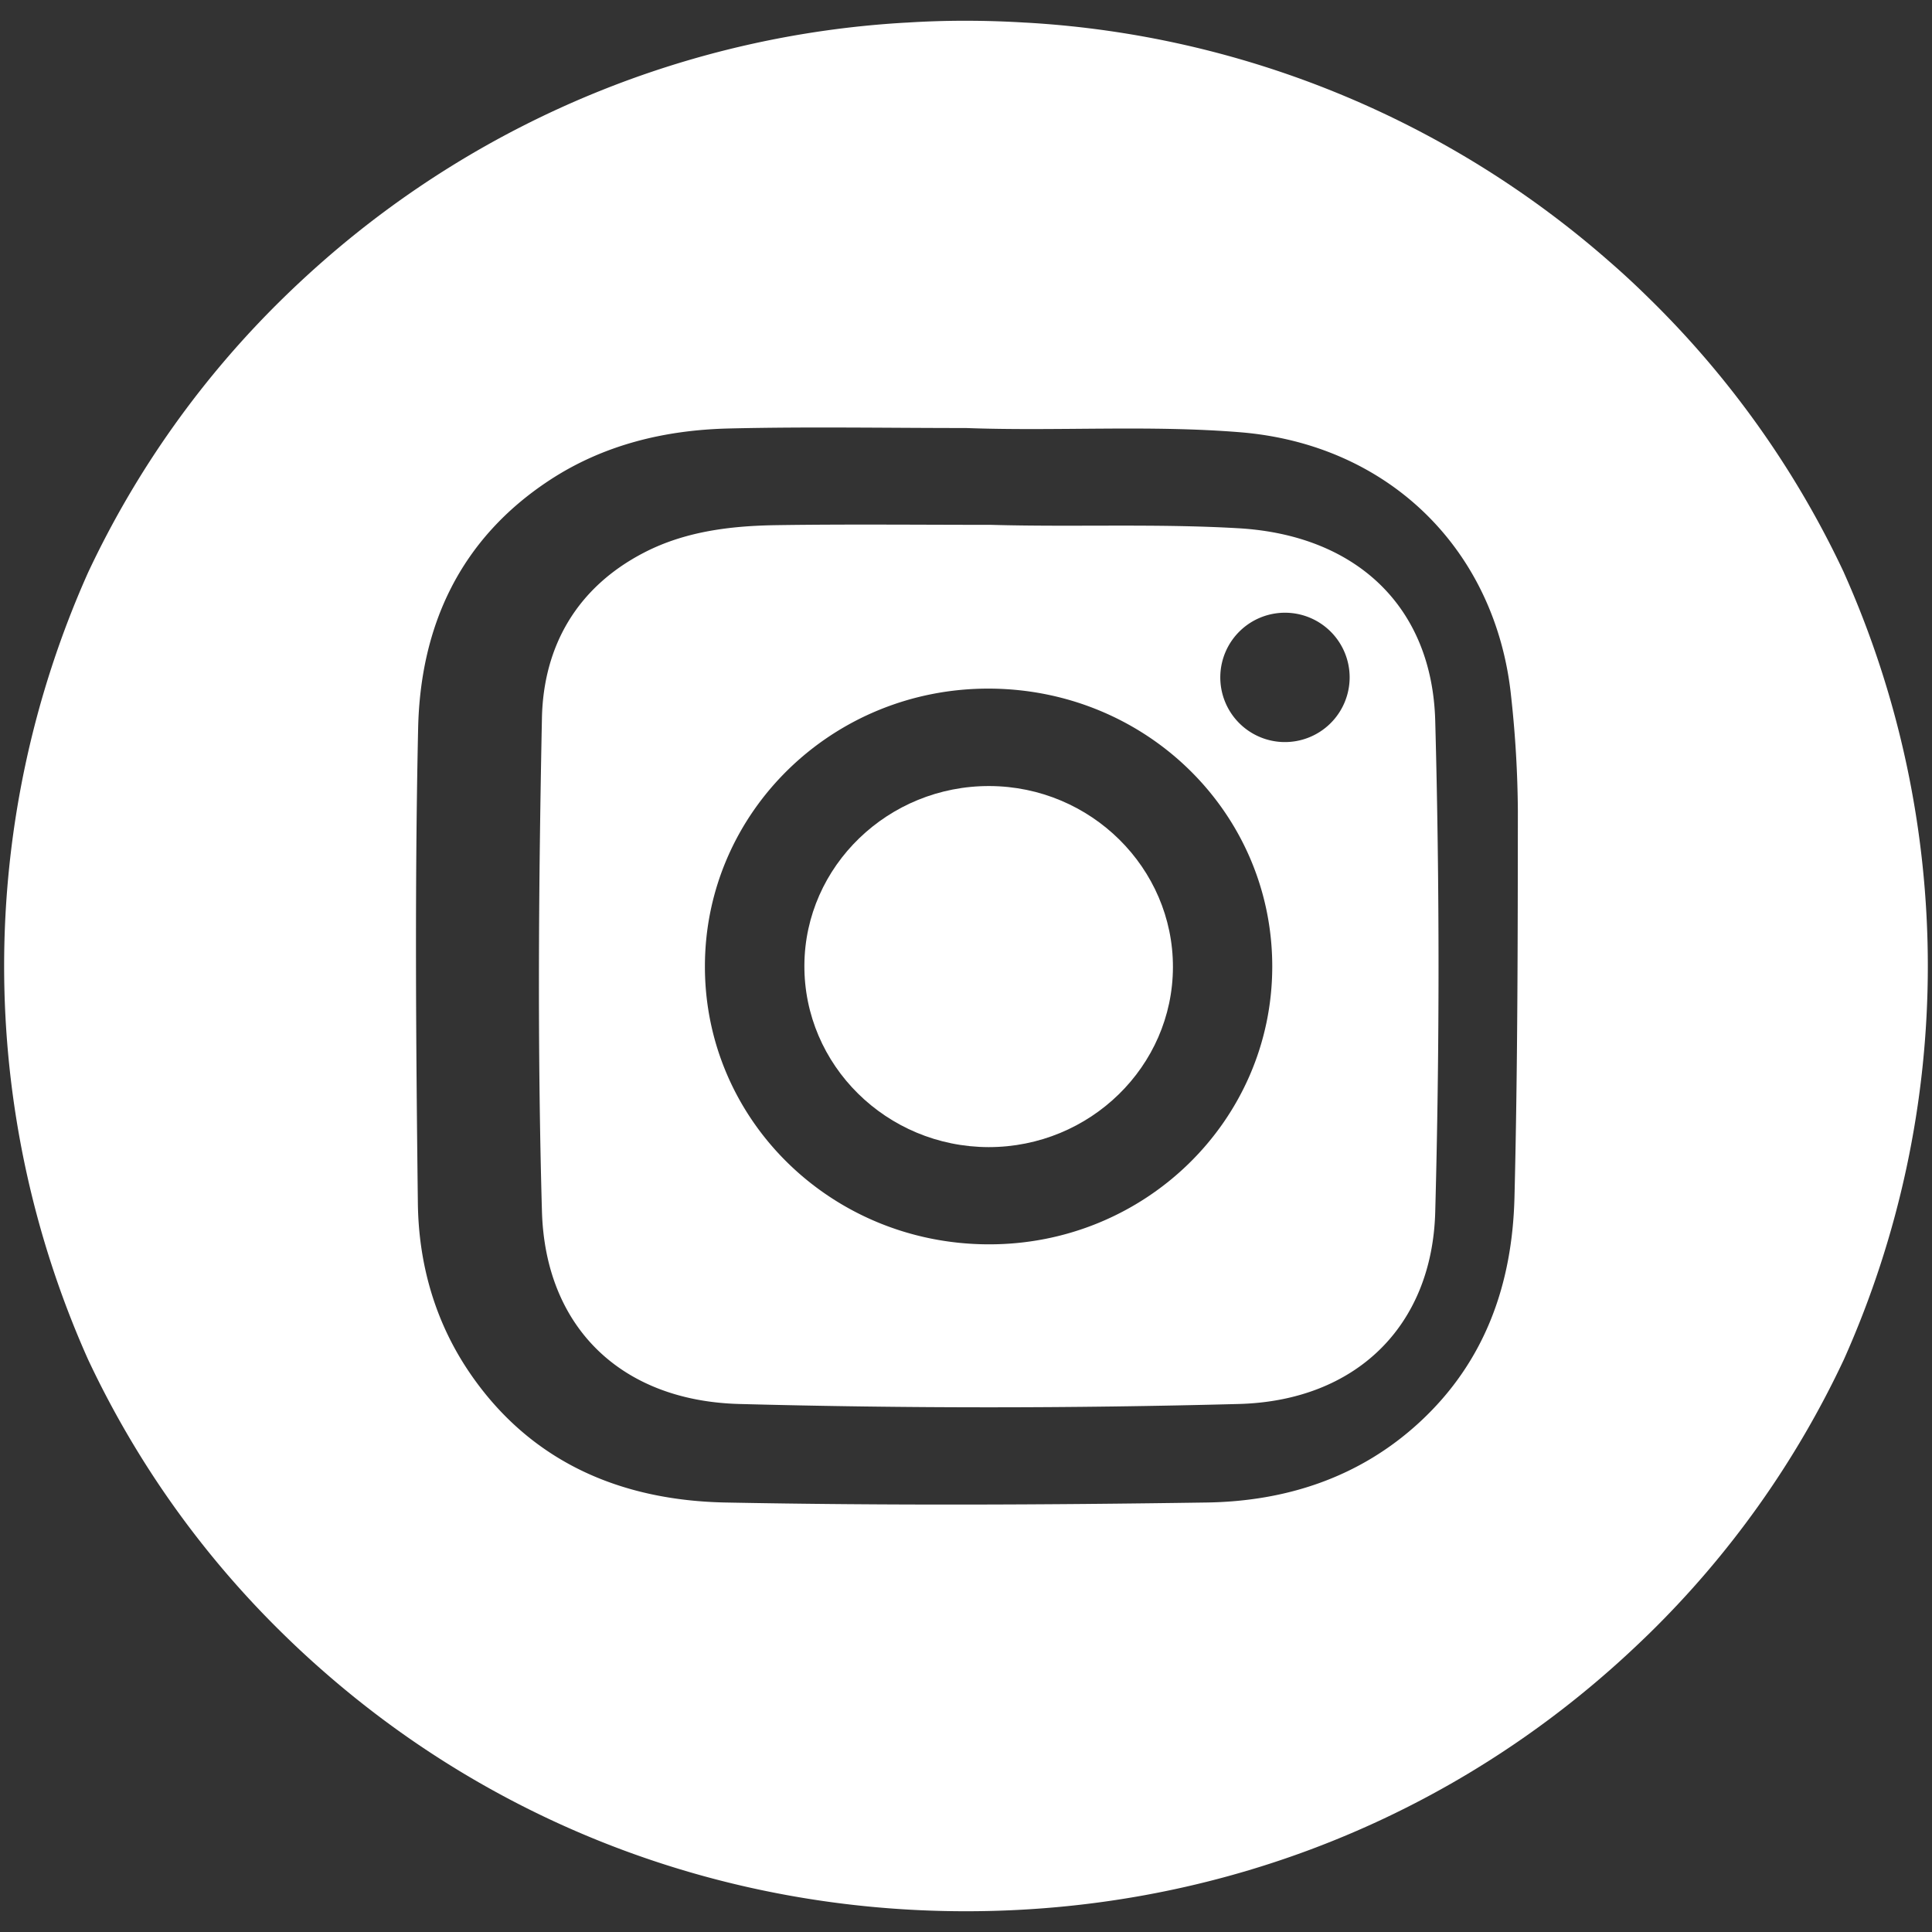
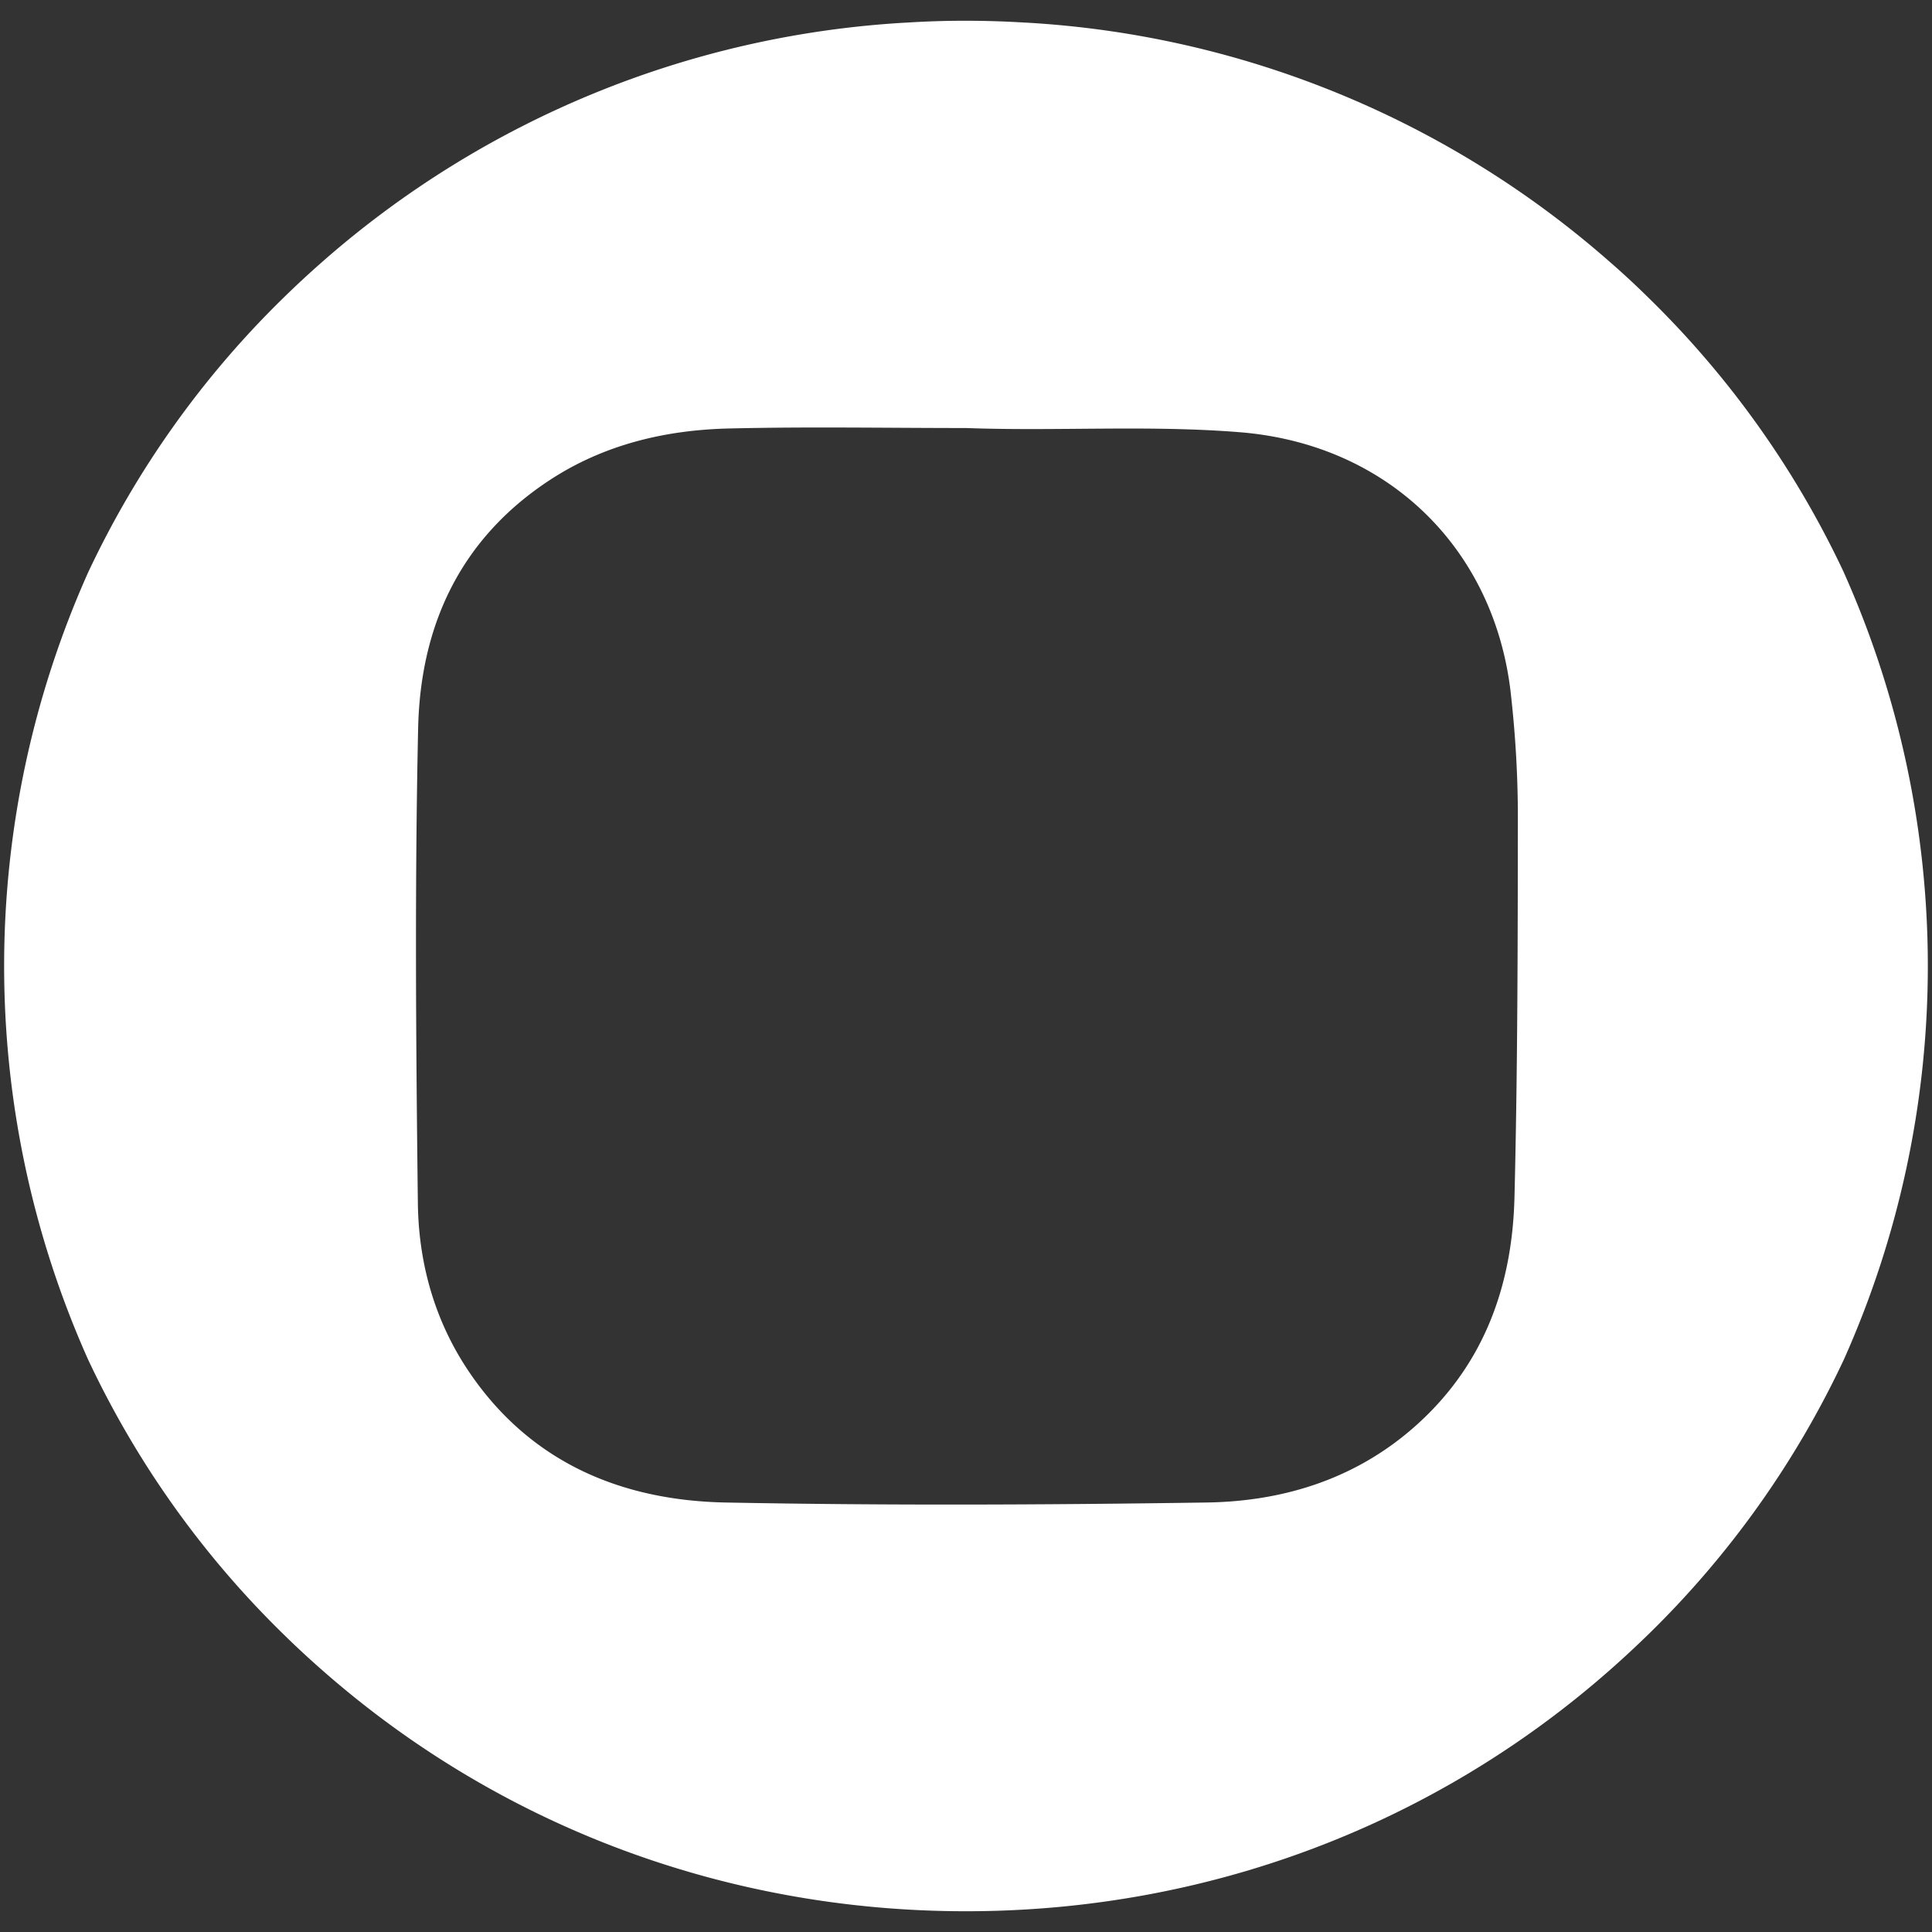
<svg xmlns="http://www.w3.org/2000/svg" id="Capa_1" data-name="Capa 1" width="512" height="512" viewBox="0 0 512 512">
  <rect x="0" y="0" width="512" height="512" fill="#333333" stroke="none" />
-   <path d="M256,113.27Z" style="fill:#fff" />
-   <path d="M256,113.39c0,.29,0,.14,0,0Z" style="fill:#fff" />
-   <path d="M328.33,140c-21.86-1.28-43.8-.29-65.7-.91-18.93,0-37.86-.2-56.78.08-12.16.18-24.25,1.61-35.23,7.31-17.87,9.27-26.6,24.92-27,43.78-.88,43.55-1.23,87.15,0,130.68.84,30.7,20.9,50.29,52.27,51.13q66.15,1.76,132.4,0c31-.82,51.24-20.61,52.06-50.86q1.75-65.06,0-130.19C379.53,160.71,359.36,141.84,328.33,140ZM261.72,329.76c-41.56-.21-74.93-33-74.91-73.65,0-40.85,33.81-73.82,75.45-73.62s74.92,33,74.9,73.65C337.15,297,303.33,330,261.72,329.76ZM340,196.65a17.14,17.14,0,1,1,17.67-17.22A17.16,17.16,0,0,1,340,196.65Z" style="fill:#fff" />
-   <path d="M262.27,208.31c-26.87-.12-48.93,21.19-49.1,47.43C213,282.27,234.94,303.94,262,304c26.86,0,48.78-21.39,48.84-47.68S289.1,208.43,262.27,208.31Z" style="fill:#fff" />
  <path d="M488.66,151.74a250.52,250.52,0,0,0-51.83-72.87q-5.07-5-10.37-9.6A256.25,256.25,0,0,0,272,6h-.16Q264,5.51,256,5.5T240.17,6H240A256.33,256.33,0,0,0,85.55,69.26q-5.3,4.65-10.38,9.61a250.48,250.48,0,0,0-51.83,72.86,255.52,255.52,0,0,0,0,208.55,250.53,250.53,0,0,0,51.82,72.85q5.1,5,10.43,9.66C132.53,484,192.5,506.5,256,506.5S379.47,484,426.4,442.78c3.55-3.11,7-6.32,10.43-9.65a250.34,250.34,0,0,0,51.82-72.85,255.5,255.5,0,0,0,0-208.54Zm-87.31,165.6c-.57,22.8-7.67,43.48-25.23,59.64-15.84,14.57-35.29,20.89-56.36,21.2-42.5.63-85,.82-127.51,0-27.7-.55-51.49-10.66-67.61-34.13-9.35-13.62-13.7-29.07-13.9-45.17-.5-42-.84-83.94.07-125.88.59-27,11-50.08,34.81-65.73,14.36-9.43,30.63-13.33,47.61-13.72,20.91-.5,41.84-.12,62.76-.12,24.21.89,48.53-.84,72.66,1.12,39.61,3.22,67.89,31.38,71.83,70.17a293,293,0,0,1,1.77,30.19C402.22,249,402.2,283.19,401.35,317.34Z" style="fill:#fff" />
</svg>